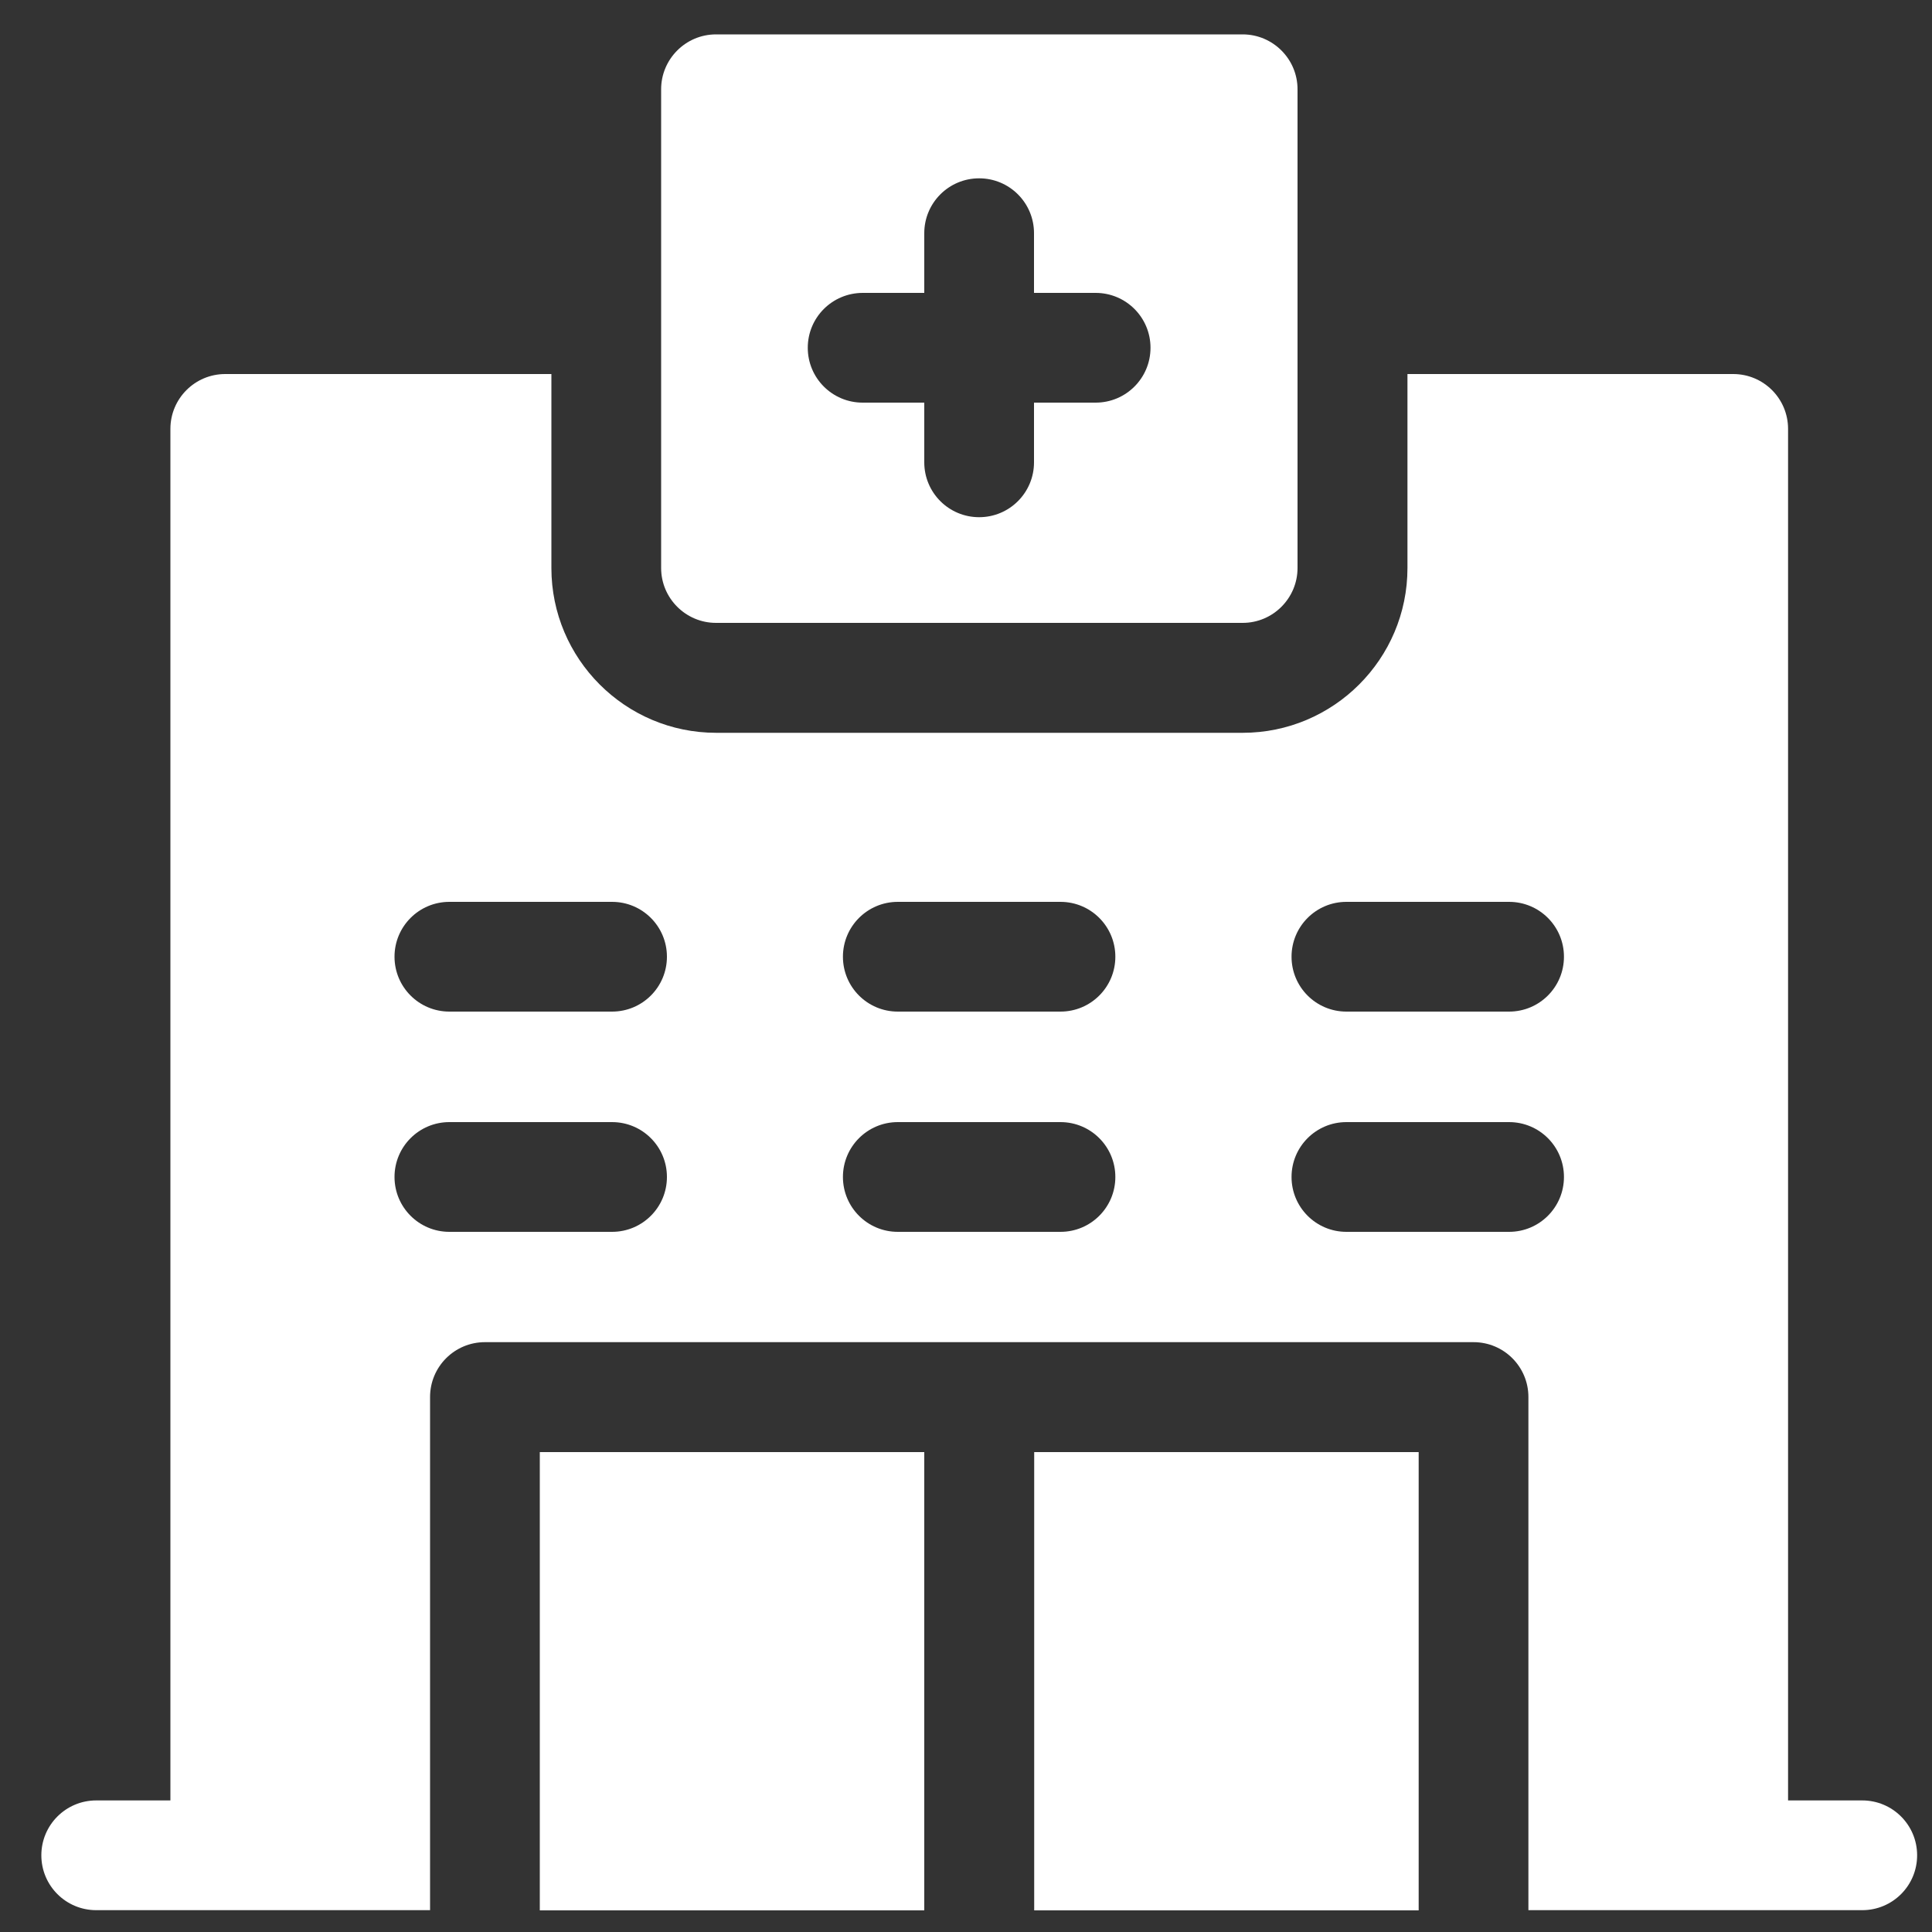
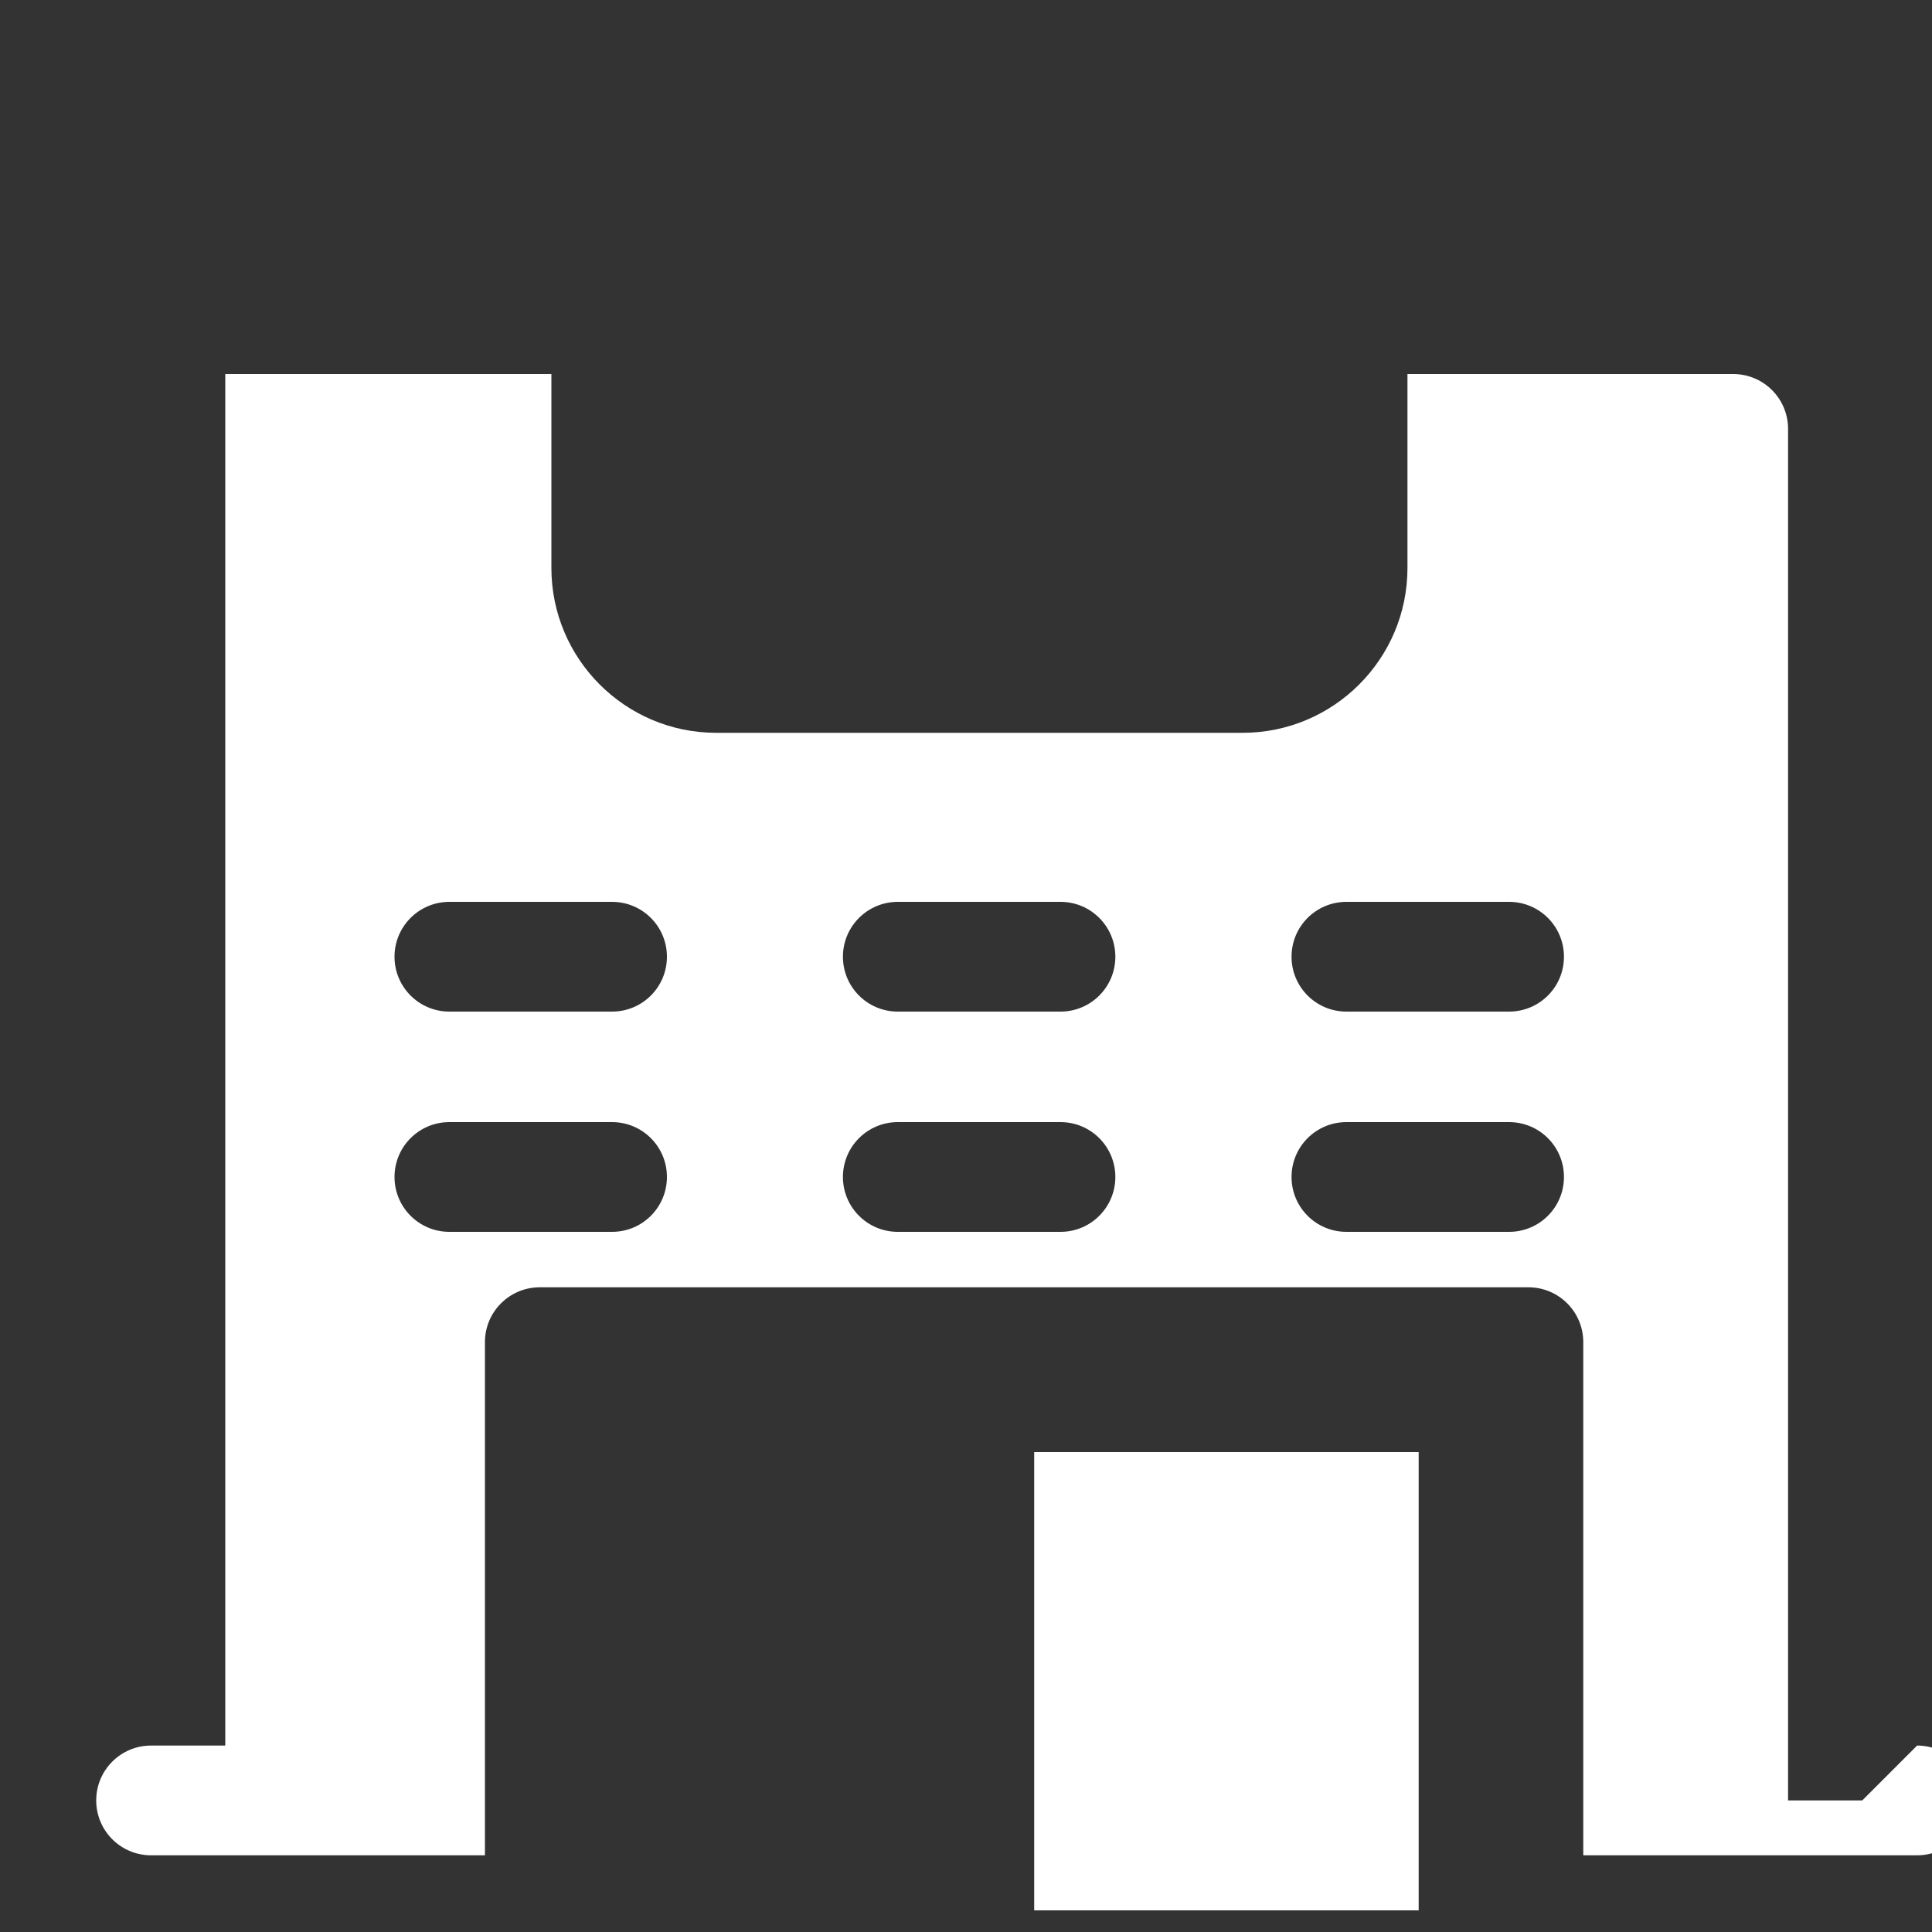
<svg xmlns="http://www.w3.org/2000/svg" id="Layer_1" data-name="Layer 1" viewBox="0 0 100 100">
  <rect x="0" y="0" width="100" height="100" fill="#333333" stroke="none" />
  <defs>
    <style>
      .cls-1 {
        fill: #fff;
      }
    </style>
  </defs>
-   <path class="cls-1" d="M96.39,93.19h-3.84V22.2c0-1.57-1.27-2.84-2.84-2.84h-16.86v10.04c0,4.71-3.83,8.53-8.53,8.53h-27.25c-4.71,0-8.53-3.83-8.53-8.53v-10.04H11.66c-1.57,0-2.84,1.27-2.84,2.84v70.99h-3.84c-1.57,0-2.84,1.27-2.84,2.84s1.27,2.84,2.84,2.84h17.28v-26.56c0-1.57,1.27-2.84,2.84-2.84h51.17c1.57,0,2.84,1.27,2.84,2.84v26.56h17.28c1.57,0,2.84-1.27,2.84-2.84s-1.27-2.84-2.84-2.84h0ZM31.68,63.76h-8.42c-1.57,0-2.84-1.27-2.84-2.84s1.27-2.84,2.84-2.84h8.42c1.57,0,2.84,1.27,2.84,2.84s-1.27,2.84-2.84,2.84ZM31.68,52.36h-8.42c-1.57,0-2.84-1.27-2.84-2.84s1.27-2.84,2.84-2.84h8.42c1.57,0,2.84,1.27,2.84,2.84s-1.27,2.84-2.84,2.84ZM54.89,63.76h-8.42c-1.57,0-2.84-1.27-2.84-2.84s1.27-2.84,2.84-2.84h8.42c1.57,0,2.84,1.27,2.84,2.84s-1.27,2.84-2.84,2.84ZM54.89,52.36h-8.42c-1.57,0-2.84-1.27-2.84-2.84s1.27-2.84,2.84-2.84h8.42c1.57,0,2.84,1.27,2.84,2.84s-1.27,2.84-2.84,2.84ZM78.11,63.76h-8.42c-1.57,0-2.84-1.27-2.84-2.84s1.27-2.84,2.84-2.84h8.42c1.57,0,2.84,1.27,2.84,2.84s-1.27,2.84-2.84,2.84ZM78.11,52.36h-8.42c-1.57,0-2.84-1.27-2.84-2.84s1.27-2.84,2.84-2.84h8.42c1.57,0,2.84,1.27,2.84,2.84s-1.27,2.84-2.84,2.84Z" />
-   <path class="cls-1" d="M47.84,75.16h-19.9v23.72h19.9v-23.72Z" />
+   <path class="cls-1" d="M96.39,93.19h-3.84V22.2c0-1.57-1.27-2.84-2.84-2.84h-16.86v10.04c0,4.71-3.83,8.53-8.53,8.53h-27.25c-4.71,0-8.53-3.83-8.53-8.53v-10.04H11.66v70.99h-3.84c-1.57,0-2.84,1.27-2.84,2.84s1.27,2.84,2.84,2.84h17.28v-26.56c0-1.57,1.27-2.84,2.84-2.84h51.17c1.57,0,2.84,1.27,2.84,2.84v26.56h17.28c1.57,0,2.84-1.27,2.84-2.84s-1.27-2.84-2.84-2.84h0ZM31.68,63.76h-8.42c-1.57,0-2.84-1.27-2.84-2.84s1.27-2.84,2.84-2.84h8.42c1.57,0,2.84,1.27,2.84,2.84s-1.27,2.84-2.84,2.84ZM31.68,52.36h-8.42c-1.57,0-2.84-1.27-2.84-2.84s1.27-2.84,2.84-2.84h8.42c1.57,0,2.84,1.27,2.84,2.84s-1.27,2.84-2.84,2.84ZM54.89,63.76h-8.42c-1.57,0-2.84-1.27-2.84-2.84s1.27-2.84,2.84-2.84h8.42c1.57,0,2.84,1.27,2.84,2.84s-1.27,2.84-2.84,2.84ZM54.89,52.36h-8.42c-1.57,0-2.84-1.27-2.84-2.84s1.27-2.84,2.84-2.84h8.42c1.57,0,2.84,1.27,2.84,2.84s-1.27,2.84-2.84,2.84ZM78.11,63.76h-8.42c-1.57,0-2.84-1.27-2.84-2.84s1.27-2.84,2.84-2.84h8.42c1.57,0,2.84,1.27,2.84,2.84s-1.27,2.84-2.84,2.84ZM78.11,52.36h-8.42c-1.57,0-2.84-1.27-2.84-2.84s1.27-2.84,2.84-2.84h8.42c1.57,0,2.84,1.27,2.84,2.84s-1.27,2.84-2.84,2.84Z" />
  <path class="cls-1" d="M53.53,75.16v23.72h19.9v-23.72h-19.9Z" />
-   <path class="cls-1" d="M37.06,32.24h27.26c1.57,0,2.84-1.28,2.84-2.84V4.62c0-1.57-1.28-2.84-2.84-2.84h-27.26c-1.57,0-2.84,1.28-2.84,2.84v24.78c0,1.57,1.28,2.84,2.84,2.84h0ZM44.65,15.16h3.19v-3.09c0-1.57,1.27-2.84,2.84-2.84s2.84,1.27,2.84,2.84v3.09h3.19c1.57,0,2.84,1.27,2.84,2.84s-1.27,2.84-2.84,2.84h-3.19v3.09c0,1.57-1.27,2.84-2.84,2.84s-2.84-1.27-2.84-2.84v-3.09h-3.19c-1.57,0-2.84-1.27-2.84-2.84s1.27-2.84,2.85-2.84h0Z" />
</svg>